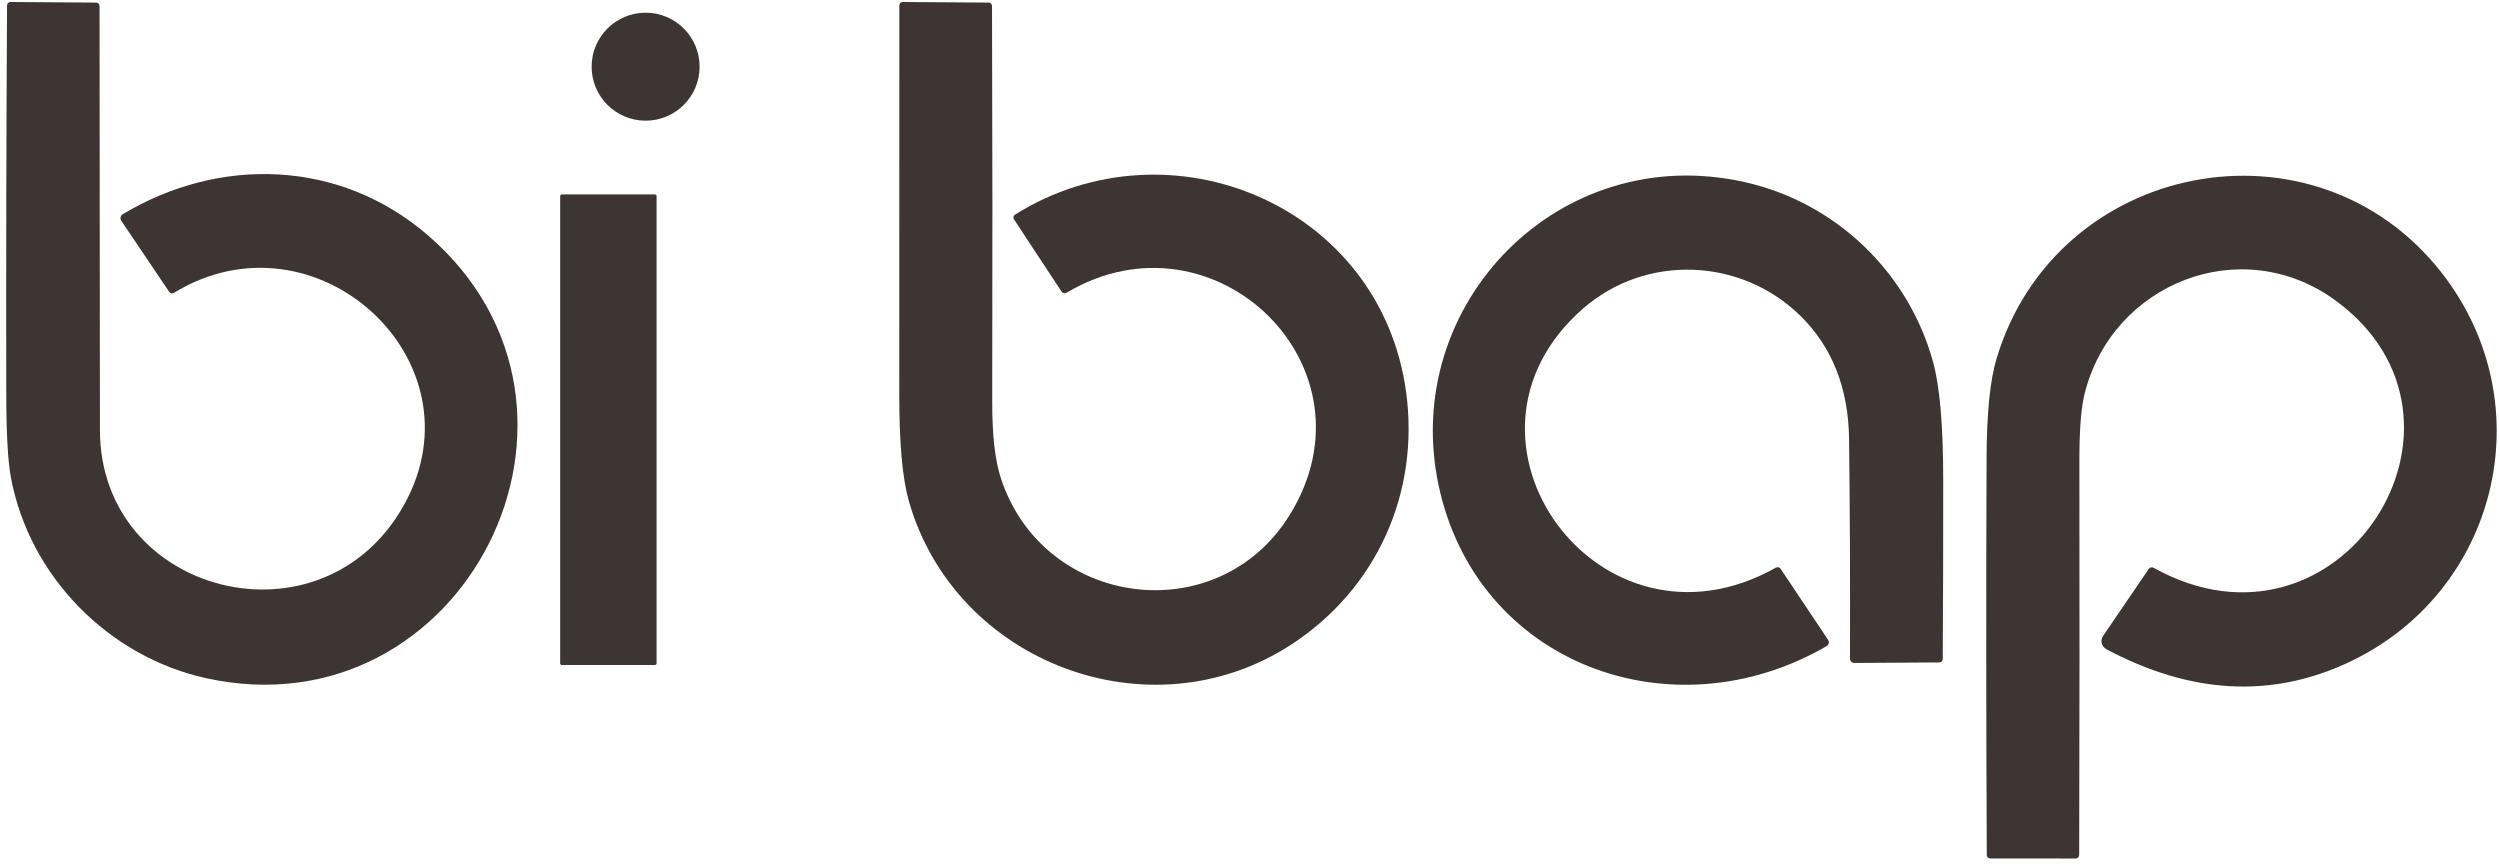
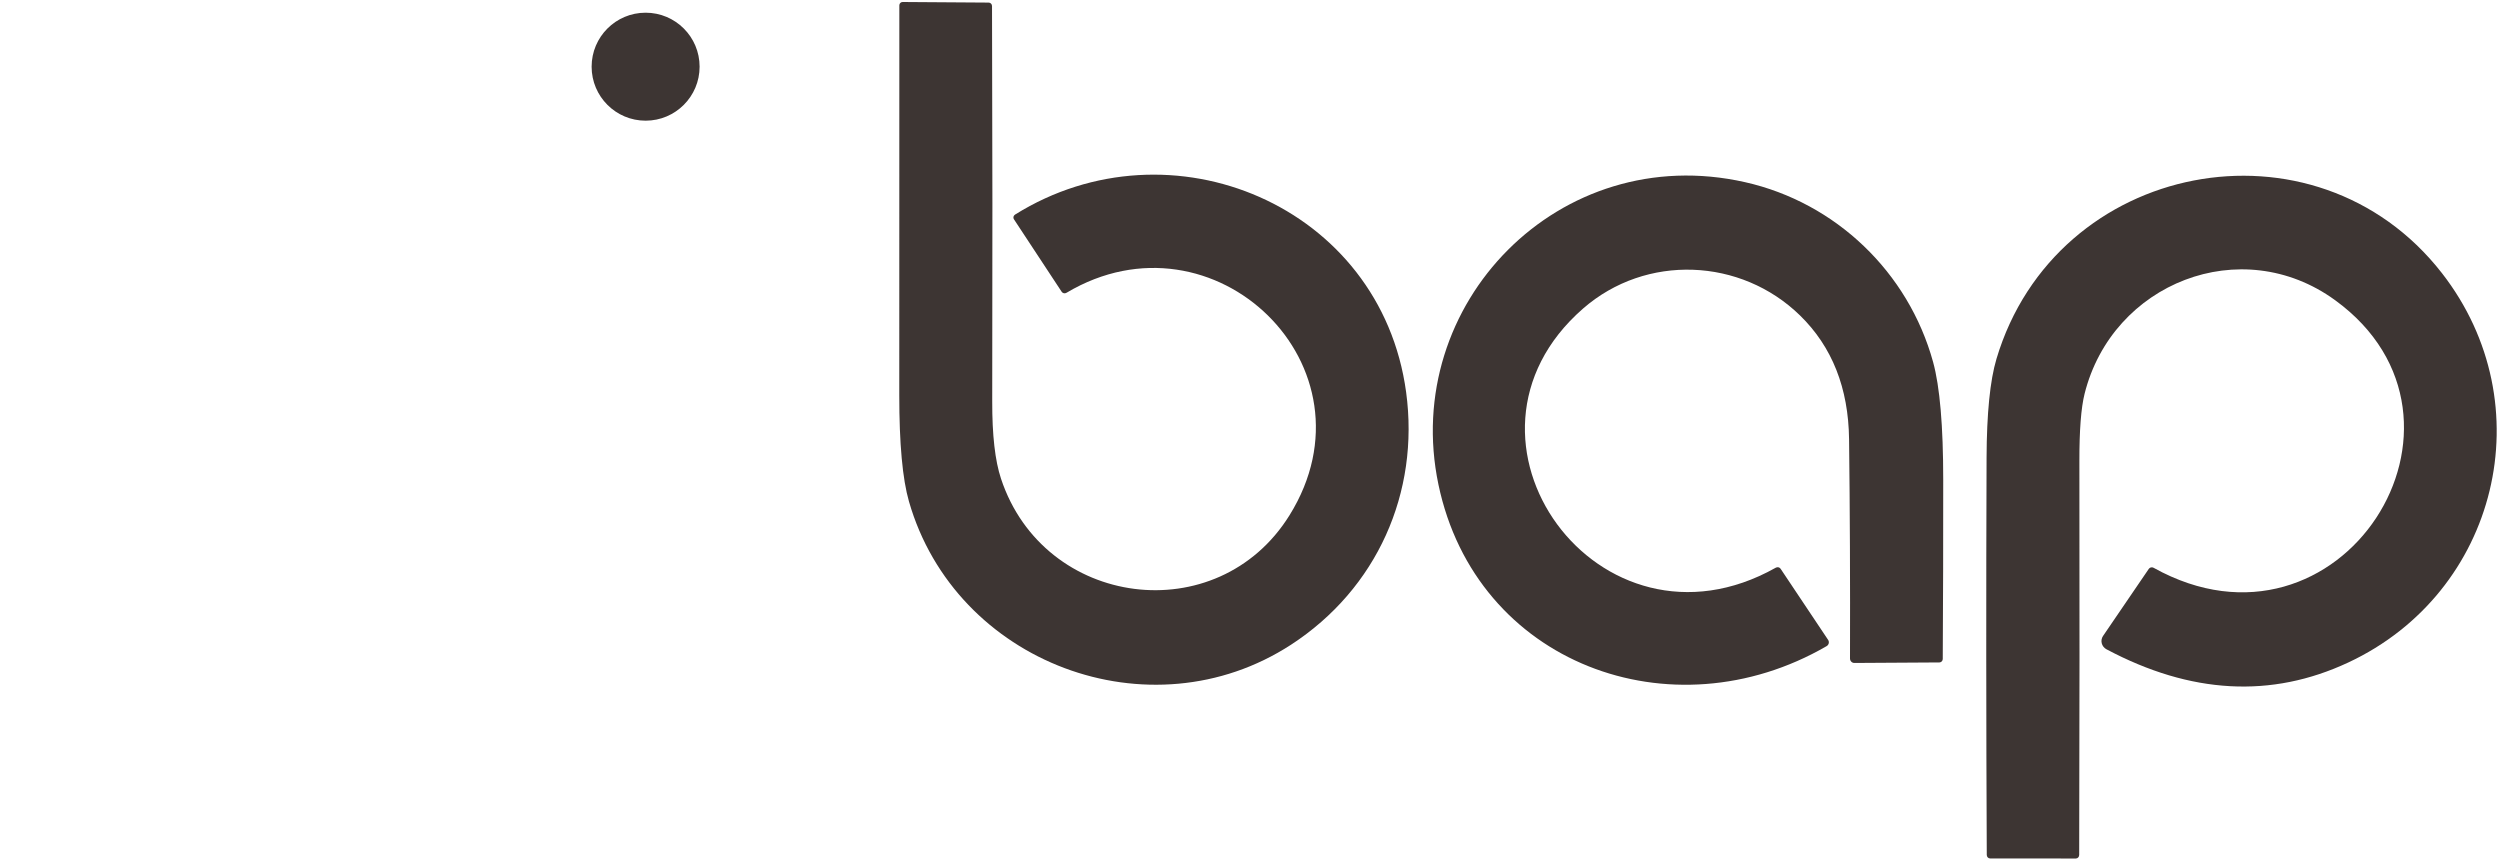
<svg xmlns="http://www.w3.org/2000/svg" width="376" height="130" viewBox="0 0 376 130" fill="none">
-   <path d="M64.36 35.39C94.63 61.54 69.73 110.6 30.91 101.98C16.41 98.76 4.43 86.77 1.64 71.81C1.18 69.35 0.947 65.13 0.94 59.15C0.907 39.703 0.947 20.26 1.06 0.82C1.06 0.751 1.073 0.682 1.098 0.619C1.124 0.555 1.161 0.497 1.207 0.449C1.254 0.4 1.309 0.362 1.369 0.337C1.43 0.311 1.495 0.299 1.56 0.3L14.47 0.39C14.603 0.39 14.73 0.445 14.823 0.542C14.917 0.64 14.97 0.772 14.97 0.91C14.99 22.19 15.01 43.447 15.03 64.68C15.04 89.56 48.59 98.03 60.82 75.84C72.8 54.12 47.36 31.05 26.15 44.05C26.036 44.119 25.9 44.143 25.77 44.115C25.64 44.087 25.525 44.01 25.45 43.9L18.24 33.2C18.187 33.122 18.15 33.033 18.133 32.94C18.115 32.847 18.117 32.751 18.139 32.658C18.161 32.565 18.201 32.478 18.258 32.401C18.315 32.323 18.387 32.259 18.47 32.21C33.02 23.49 51.11 23.95 64.36 35.39Z" fill="#3D3533" />
  <path d="M152.67 32.27C176.06 17.67 207.67 30.91 211.48 58.97C213.53 74.08 207.1 88.55 194.18 96.96C172.97 110.75 143.7 99.74 136.71 75.43C135.737 72.05 135.25 66.72 135.25 59.44C135.243 39.893 135.247 20.347 135.26 0.8C135.26 0.734 135.273 0.668 135.298 0.606C135.324 0.545 135.361 0.489 135.407 0.443C135.454 0.396 135.509 0.36 135.57 0.335C135.63 0.311 135.695 0.299 135.76 0.3L148.7 0.39C148.833 0.39 148.96 0.445 149.054 0.542C149.147 0.64 149.2 0.772 149.2 0.91C149.267 20.737 149.277 40.547 149.23 60.34C149.217 65.42 149.657 69.303 150.55 71.99C157.01 91.49 183.14 94.86 193.94 77.5C207.82 55.18 182.57 30.83 160.41 44.03C160.287 44.103 160.142 44.129 160.006 44.103C159.871 44.077 159.754 44.001 159.68 43.89L152.49 32.97C152.454 32.916 152.429 32.855 152.418 32.791C152.408 32.726 152.411 32.659 152.428 32.594C152.444 32.528 152.475 32.466 152.516 32.41C152.558 32.355 152.61 32.307 152.67 32.27Z" fill="#3D3533" />
  <path d="M97.1 18.15C101.585 18.15 105.22 14.515 105.22 10.03C105.22 5.545 101.585 1.91 97.1 1.91C92.615 1.91 88.98 5.545 88.98 10.03C88.98 14.515 92.615 18.15 97.1 18.15Z" fill="#3D3533" />
  <path d="M216.34 72.87C210.65 45.71 234.54 21.09 262.46 27.4C276.09 30.47 287.02 40.93 290.74 54.46C291.753 58.16 292.26 64.06 292.26 72.16C292.267 81.147 292.243 90.13 292.19 99.11C292.19 99.246 292.138 99.377 292.044 99.474C291.951 99.572 291.824 99.627 291.69 99.63L278.89 99.71C278.718 99.71 278.552 99.639 278.43 99.514C278.309 99.388 278.24 99.218 278.24 99.04C278.273 87.613 278.227 76.62 278.1 66.06C278.007 58.36 275.55 52.157 270.73 47.45C261.84 38.77 247.58 38.14 238.1 46.4C215.61 66 240.51 100.34 267.08 85.38C267.203 85.313 267.346 85.292 267.479 85.322C267.612 85.351 267.727 85.429 267.8 85.54L274.95 96.24C275.001 96.314 275.035 96.398 275.05 96.486C275.066 96.575 275.063 96.666 275.042 96.754C275.02 96.842 274.98 96.926 274.925 96.999C274.87 97.072 274.8 97.134 274.72 97.18C251.41 110.69 221.99 99.84 216.34 72.87Z" fill="#3D3533" />
  <path d="M300.27 53.97C309.18 24.13 348.18 16.58 367.26 41.07C382.62 60.8 375.72 89.11 353.18 99.64C341.607 105.053 329.483 104.39 316.81 97.65C316.637 97.558 316.485 97.431 316.364 97.278C316.242 97.125 316.154 96.948 316.105 96.761C316.056 96.573 316.047 96.379 316.079 96.189C316.111 95.999 316.183 95.819 316.29 95.66L323.17 85.57C323.246 85.456 323.362 85.374 323.495 85.34C323.628 85.307 323.769 85.325 323.89 85.39C351.94 101.01 376.04 63.2 351.19 45.14C337.09 34.9 317.69 42.55 313.52 59.23C312.993 61.343 312.733 64.713 312.74 69.34C312.773 89.087 312.763 108.833 312.71 128.58C312.71 128.723 312.657 128.861 312.564 128.962C312.47 129.063 312.343 129.12 312.21 129.12L299.31 129.11C299.244 129.11 299.179 129.096 299.119 129.07C299.058 129.043 299.003 129.004 298.956 128.955C298.91 128.906 298.873 128.847 298.848 128.783C298.823 128.718 298.81 128.65 298.81 128.58C298.717 108.653 298.707 88.737 298.78 68.83C298.807 62.17 299.303 57.217 300.27 53.97Z" fill="#3D3533" />
-   <path d="M98.49 29.24H84.51C84.366 29.24 84.25 29.356 84.25 29.5V99.76C84.25 99.904 84.366 100.02 84.51 100.02H98.49C98.634 100.02 98.75 99.904 98.75 99.76V29.5C98.75 29.356 98.634 29.24 98.49 29.24Z" fill="#3D3533" />
</svg>